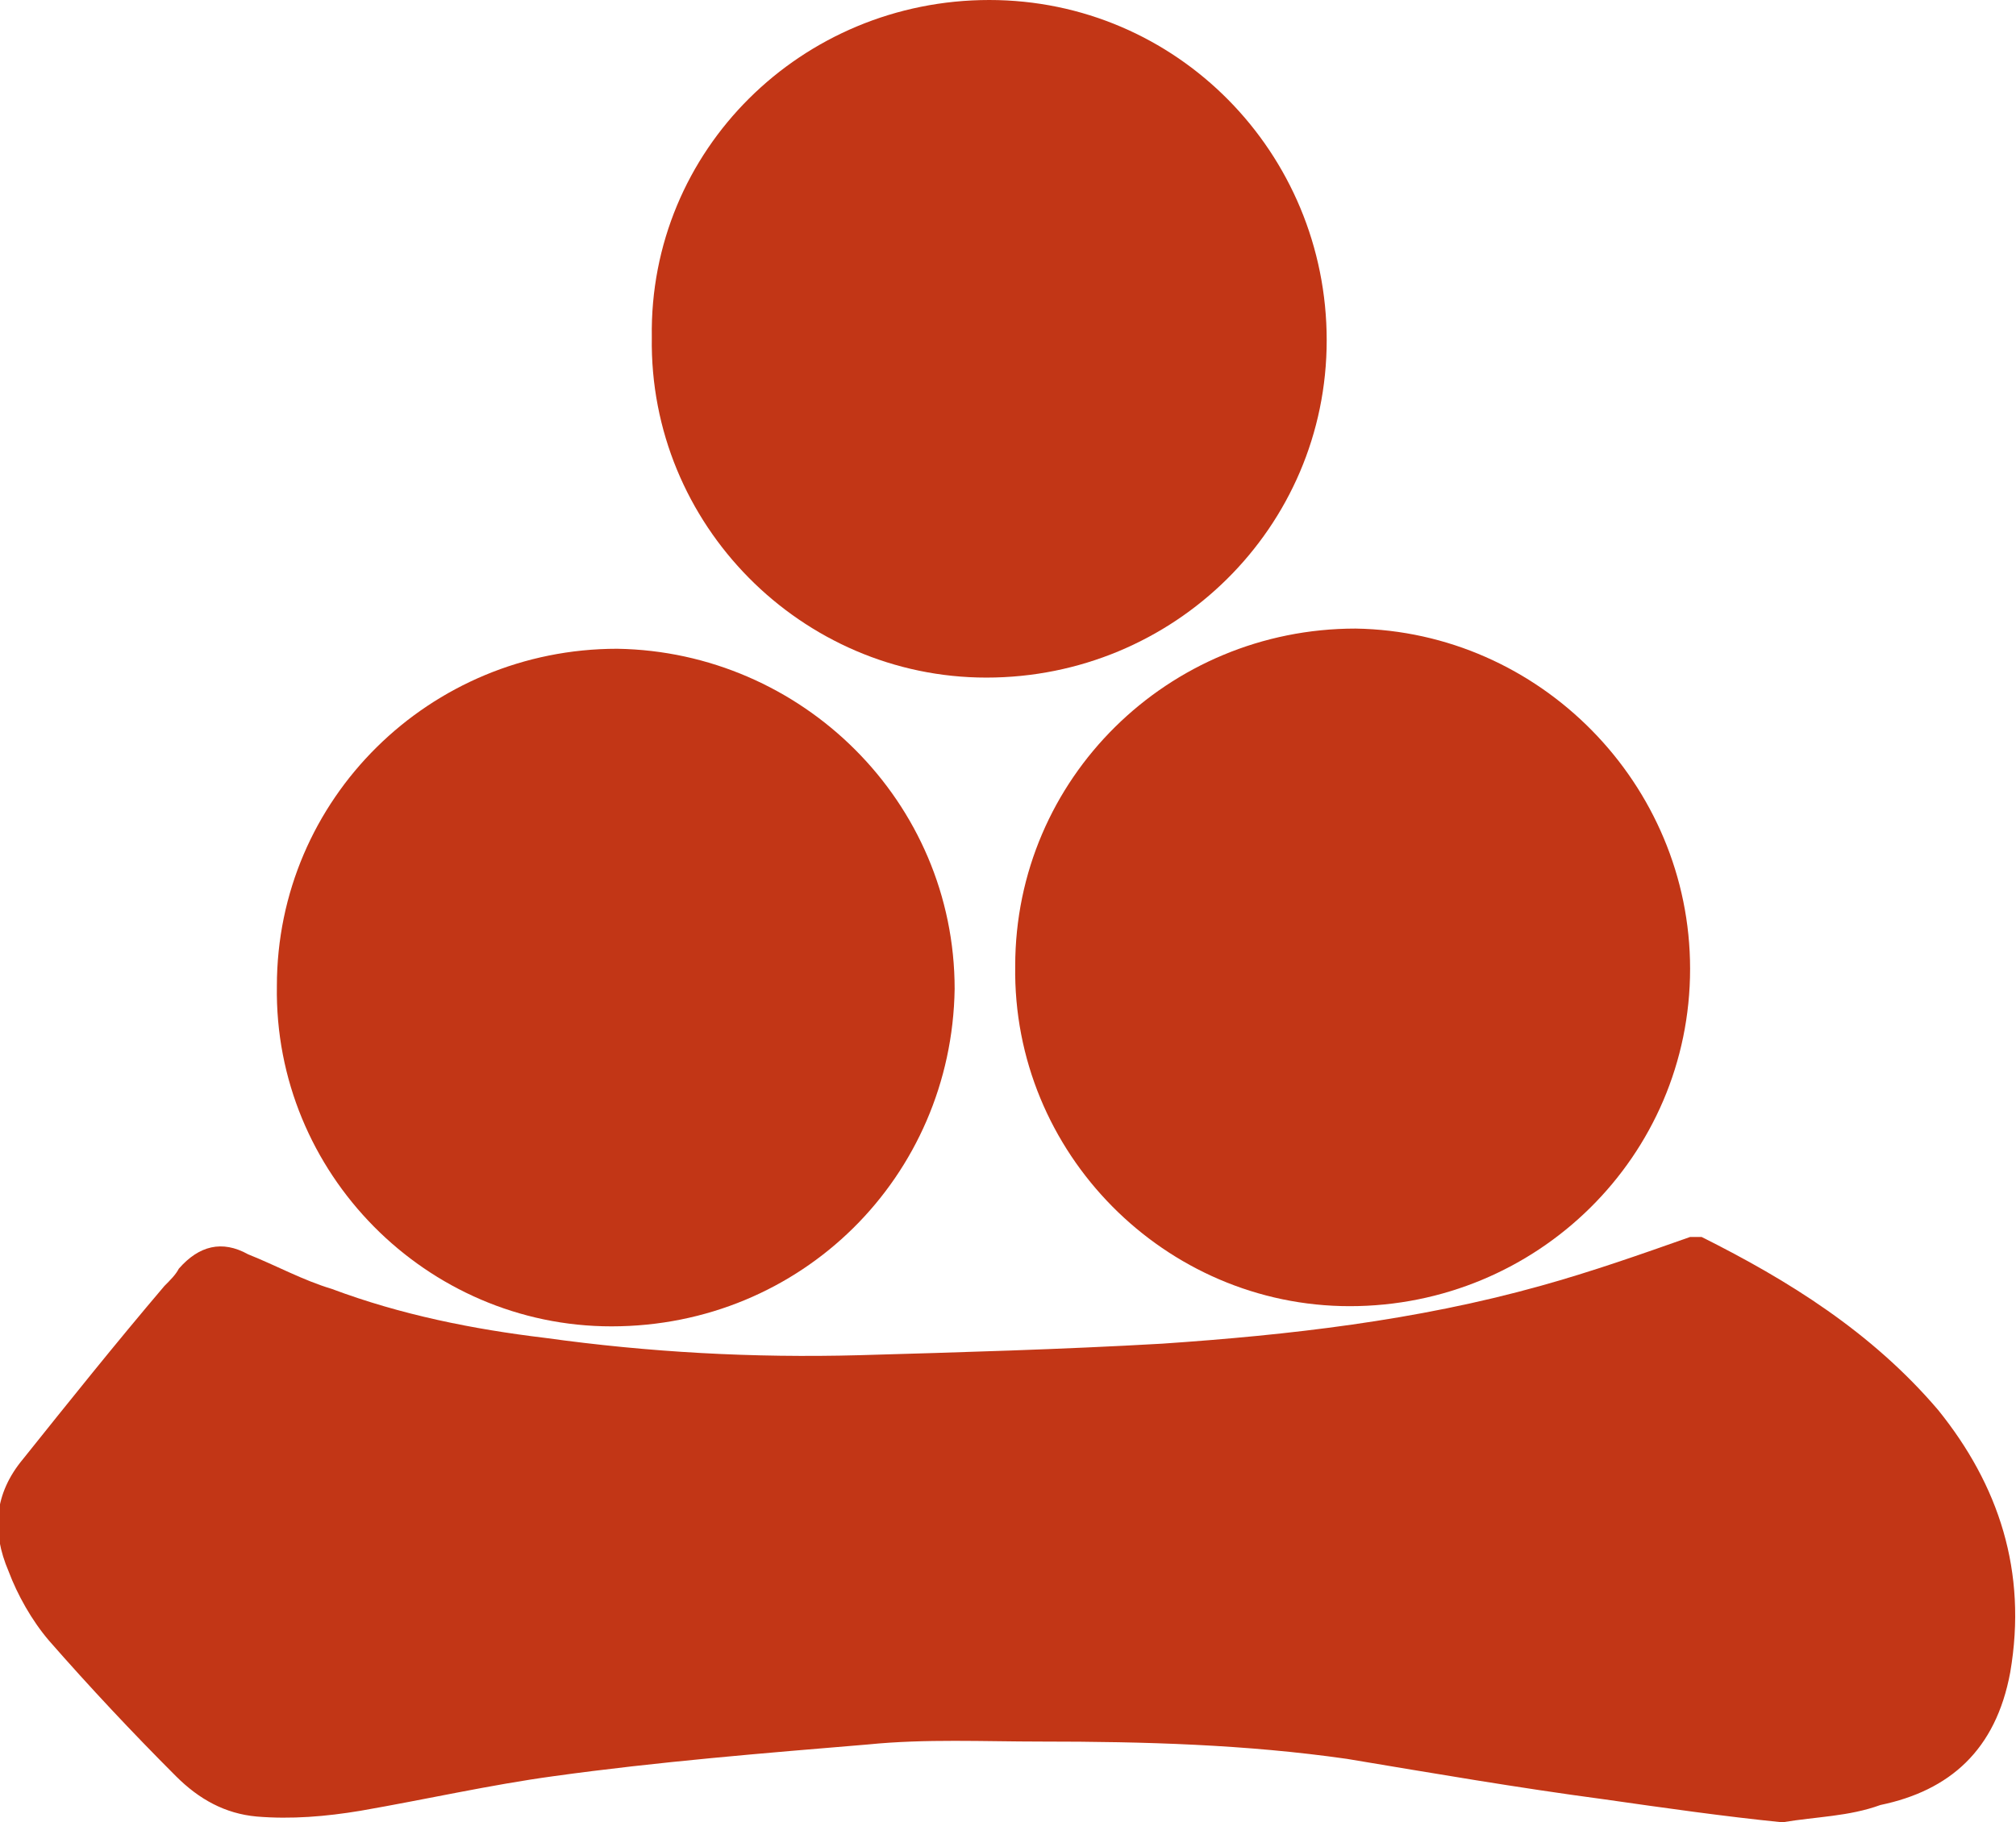
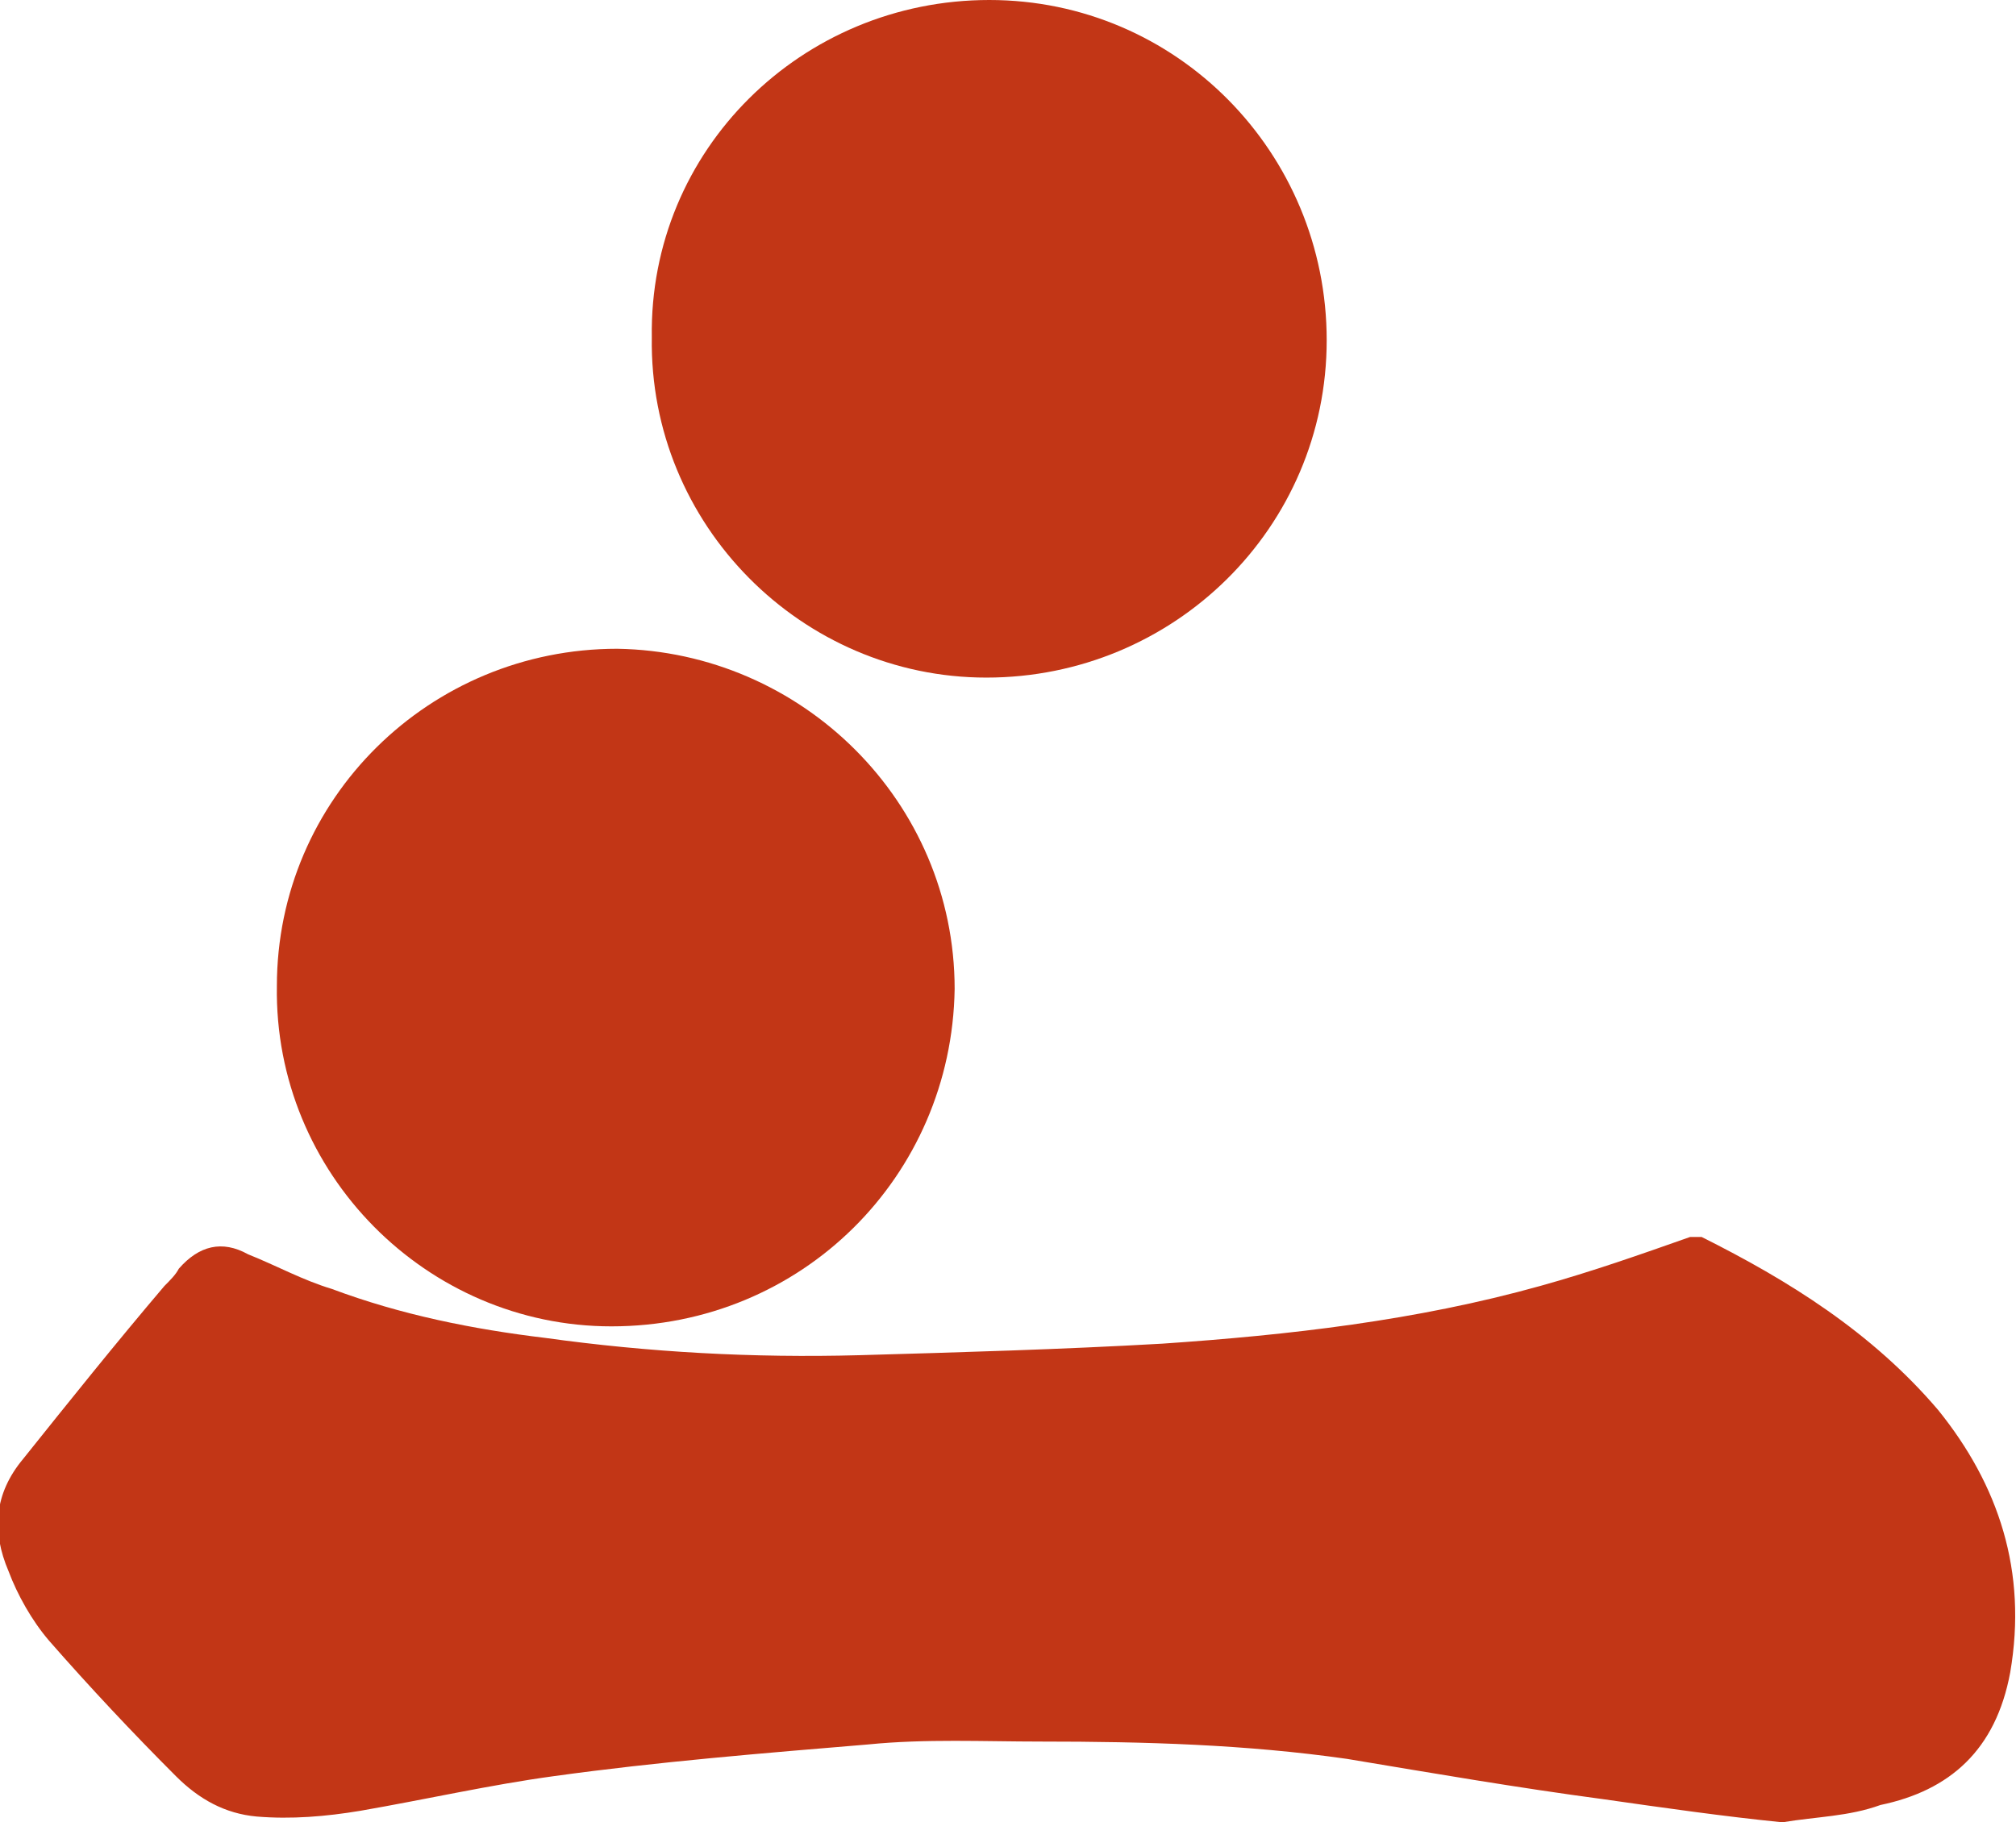
<svg xmlns="http://www.w3.org/2000/svg" version="1.1" id="レイヤー_1" x="0px" y="0px" viewBox="0 0 69.9 63.2" style="enable-background:new 0 0 69.9 63.2;" xml:space="preserve">
  <style type="text/css">
	.st0{fill:#C23616;}
</style>
  <g>
    <g>
      <path class="st0" d="M61.8,63.2c-2-0.2-4.1-0.5-6.2-0.8c-3-0.4-5.9-0.9-8.9-1.4c-3.5-0.5-7-0.6-10.6-0.6c-2,0-4-0.1-6,0.1    c-3.6,0.3-7.3,0.6-10.9,1.1c-2.2,0.3-4.4,0.8-6.7,1.2c-1.2,0.2-2.4,0.3-3.6,0.2c-1.1-0.1-2-0.6-2.8-1.4c-1.5-1.5-3-3.1-4.4-4.7    c-0.6-0.7-1.1-1.6-1.4-2.4c-0.6-1.4-0.5-2.7,0.5-3.9c1.6-2,3.2-4,4.9-6c0.2-0.2,0.4-0.4,0.5-0.6c0.7-0.8,1.5-1,2.4-0.5    c1,0.4,1.9,0.9,2.9,1.2c2.4,0.9,4.9,1.4,7.4,1.7c3.6,0.5,7.2,0.7,10.9,0.6c3.5-0.1,7-0.2,10.5-0.4c4.4-0.3,8.8-0.8,13.1-2    c1.8-0.5,3.5-1.1,5.2-1.7c0.1,0,0.3,0,0.4,0c3,1.5,5.9,3.3,8.2,6c2.1,2.6,3.1,5.6,2.5,9.1c-0.5,2.7-2.1,4.1-4.5,4.6    C64.1,63,63,63,61.8,63.2z" />
-       <path class="st0" d="M58.6,33.6c0,6.5-5.3,11.7-11.8,11.7c-6.4,0-11.7-5.3-11.6-11.8c0-6.5,5.3-11.7,11.8-11.7    C53.4,21.9,58.6,27.2,58.6,33.6z" />
-       <path class="st0" d="M33.1,34.3C33,40.8,27.8,46,21.2,46c-6.4,0-11.7-5.3-11.6-11.8c0-6.5,5.3-11.7,11.8-11.7    C27.8,22.6,33.1,27.8,33.1,34.3z" />
+       <path class="st0" d="M33.1,34.3C33,40.8,27.8,46,21.2,46c-6.4,0-11.7-5.3-11.6-11.8c0-6.5,5.3-11.7,11.8-11.7    C27.8,22.6,33.1,27.8,33.1,34.3" />
      <path class="st0" d="M46,11.8c0,6.5-5.3,11.7-11.8,11.7c-6.4,0-11.7-5.3-11.6-11.8C22.5,5.2,27.8,0,34.3,0C40.8,0,46,5.3,46,11.8z    " />
    </g>
  </g>
</svg>